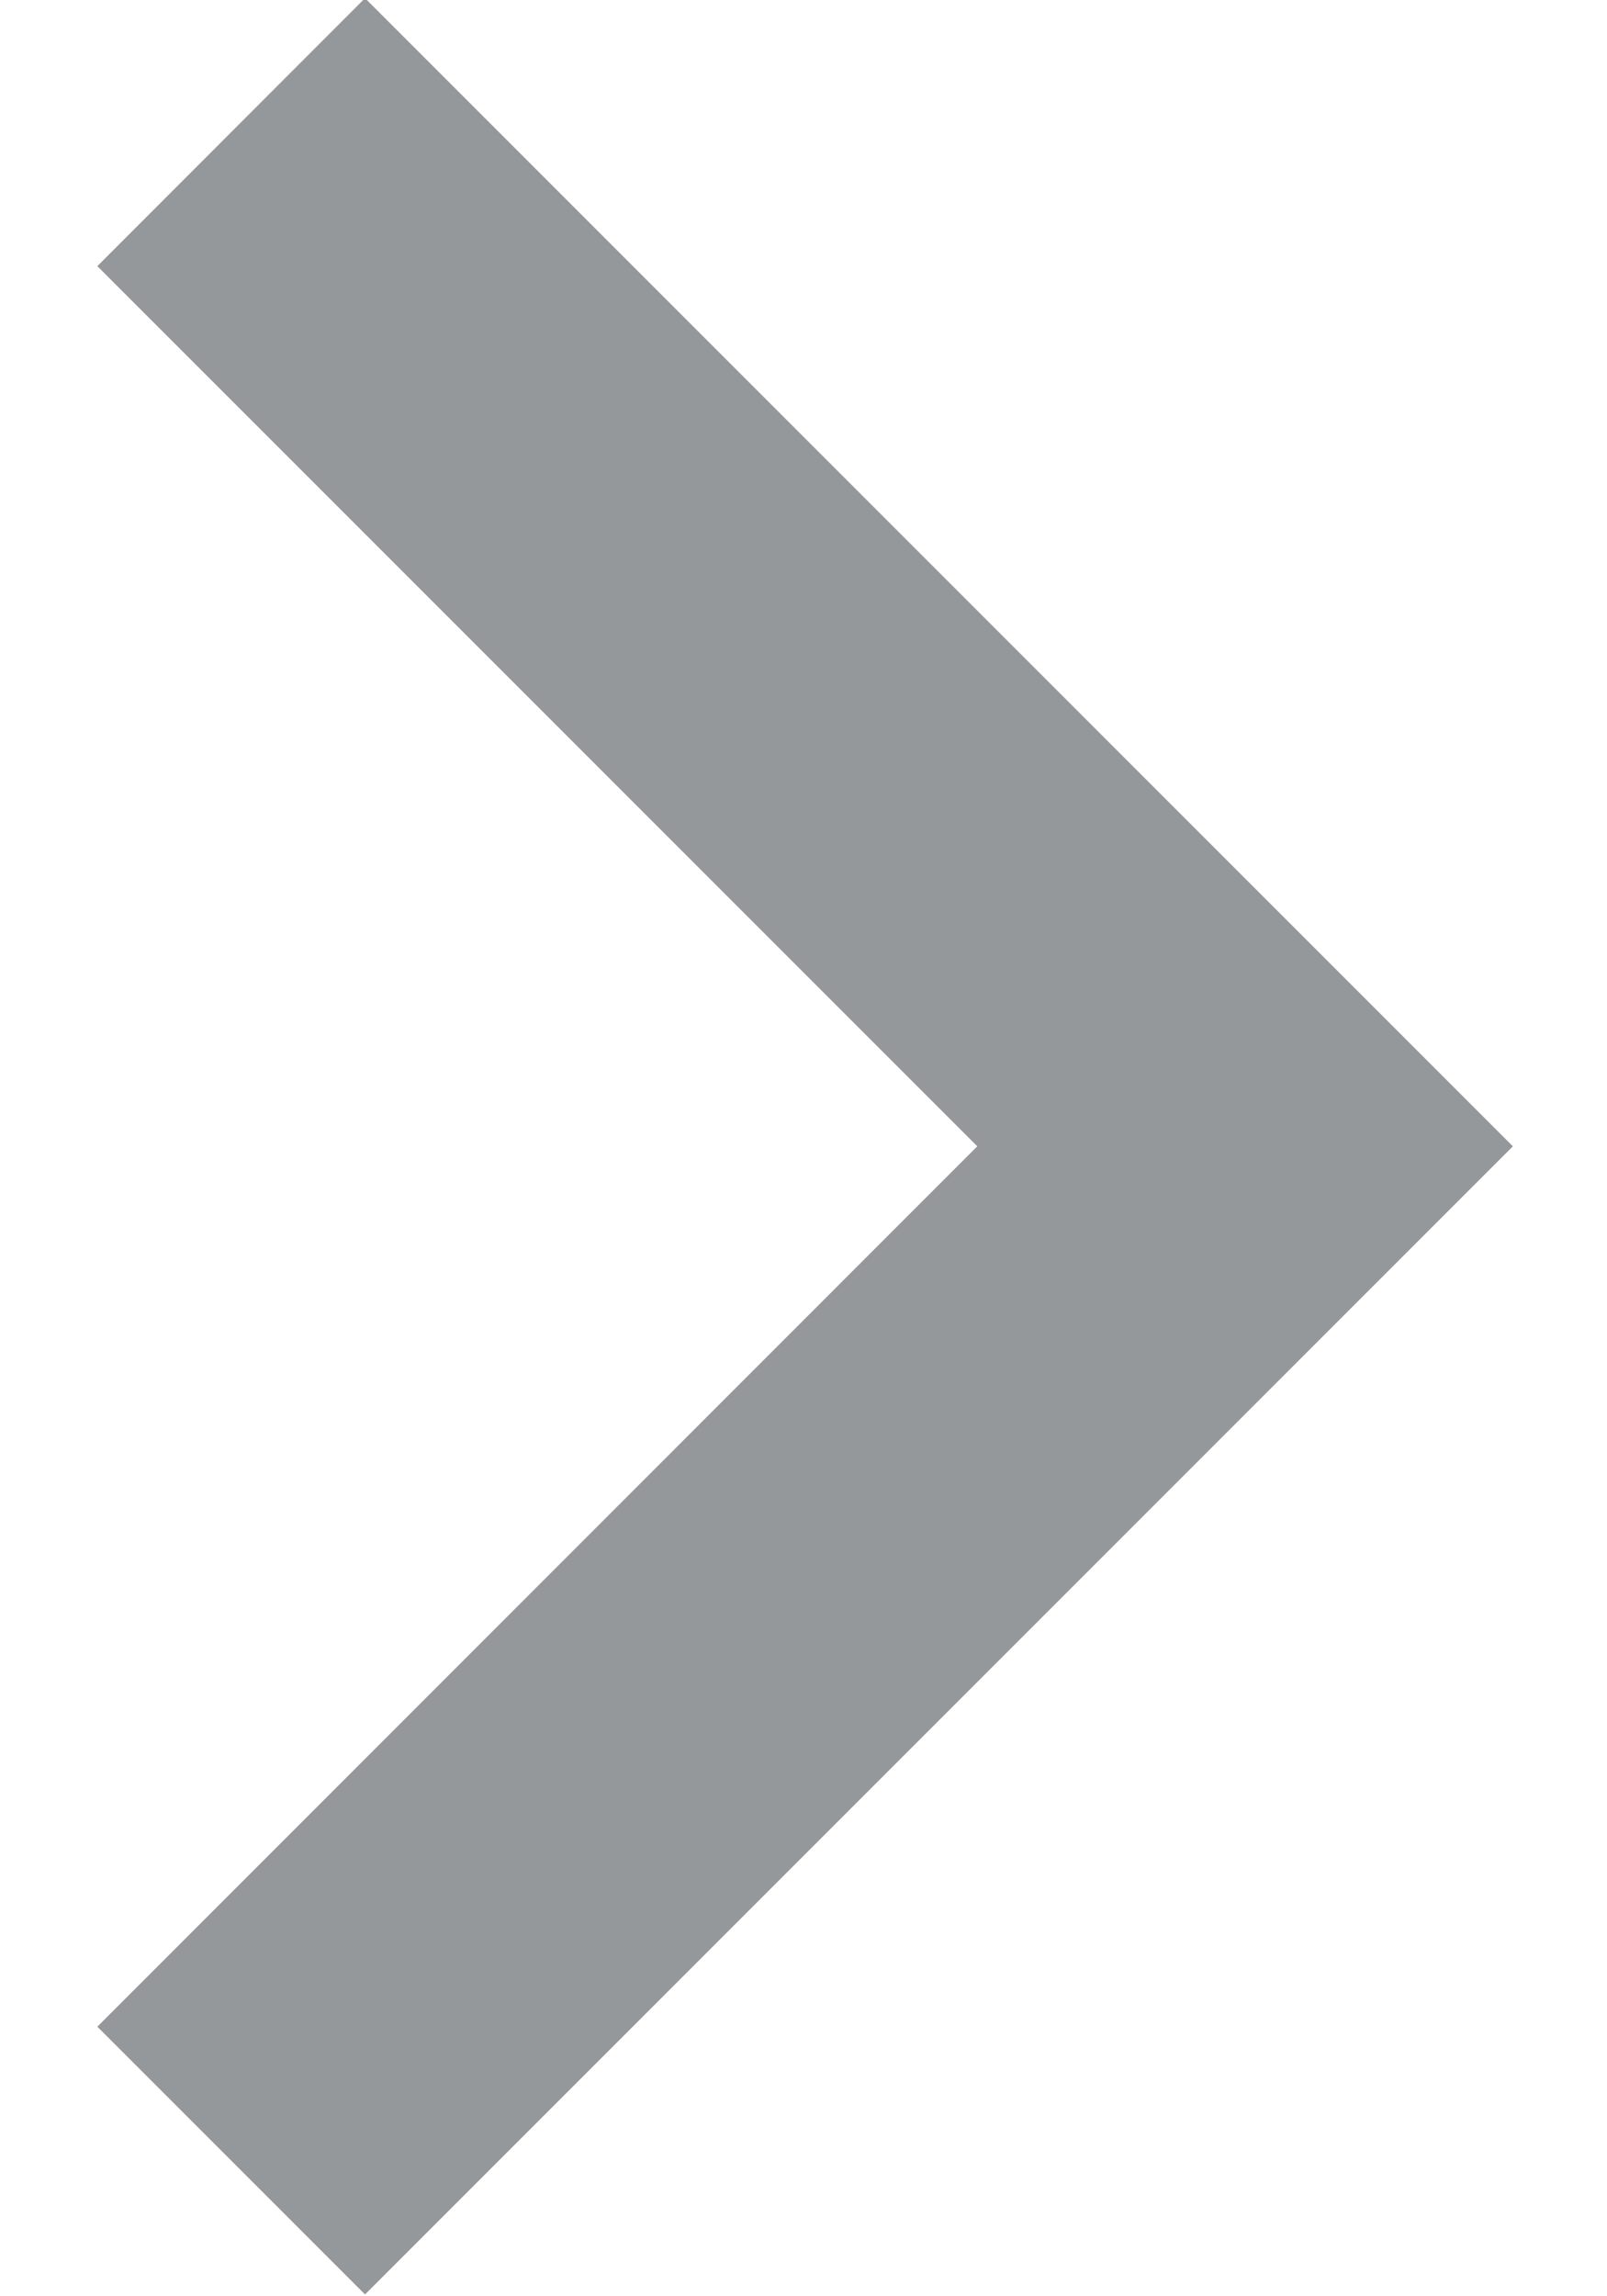
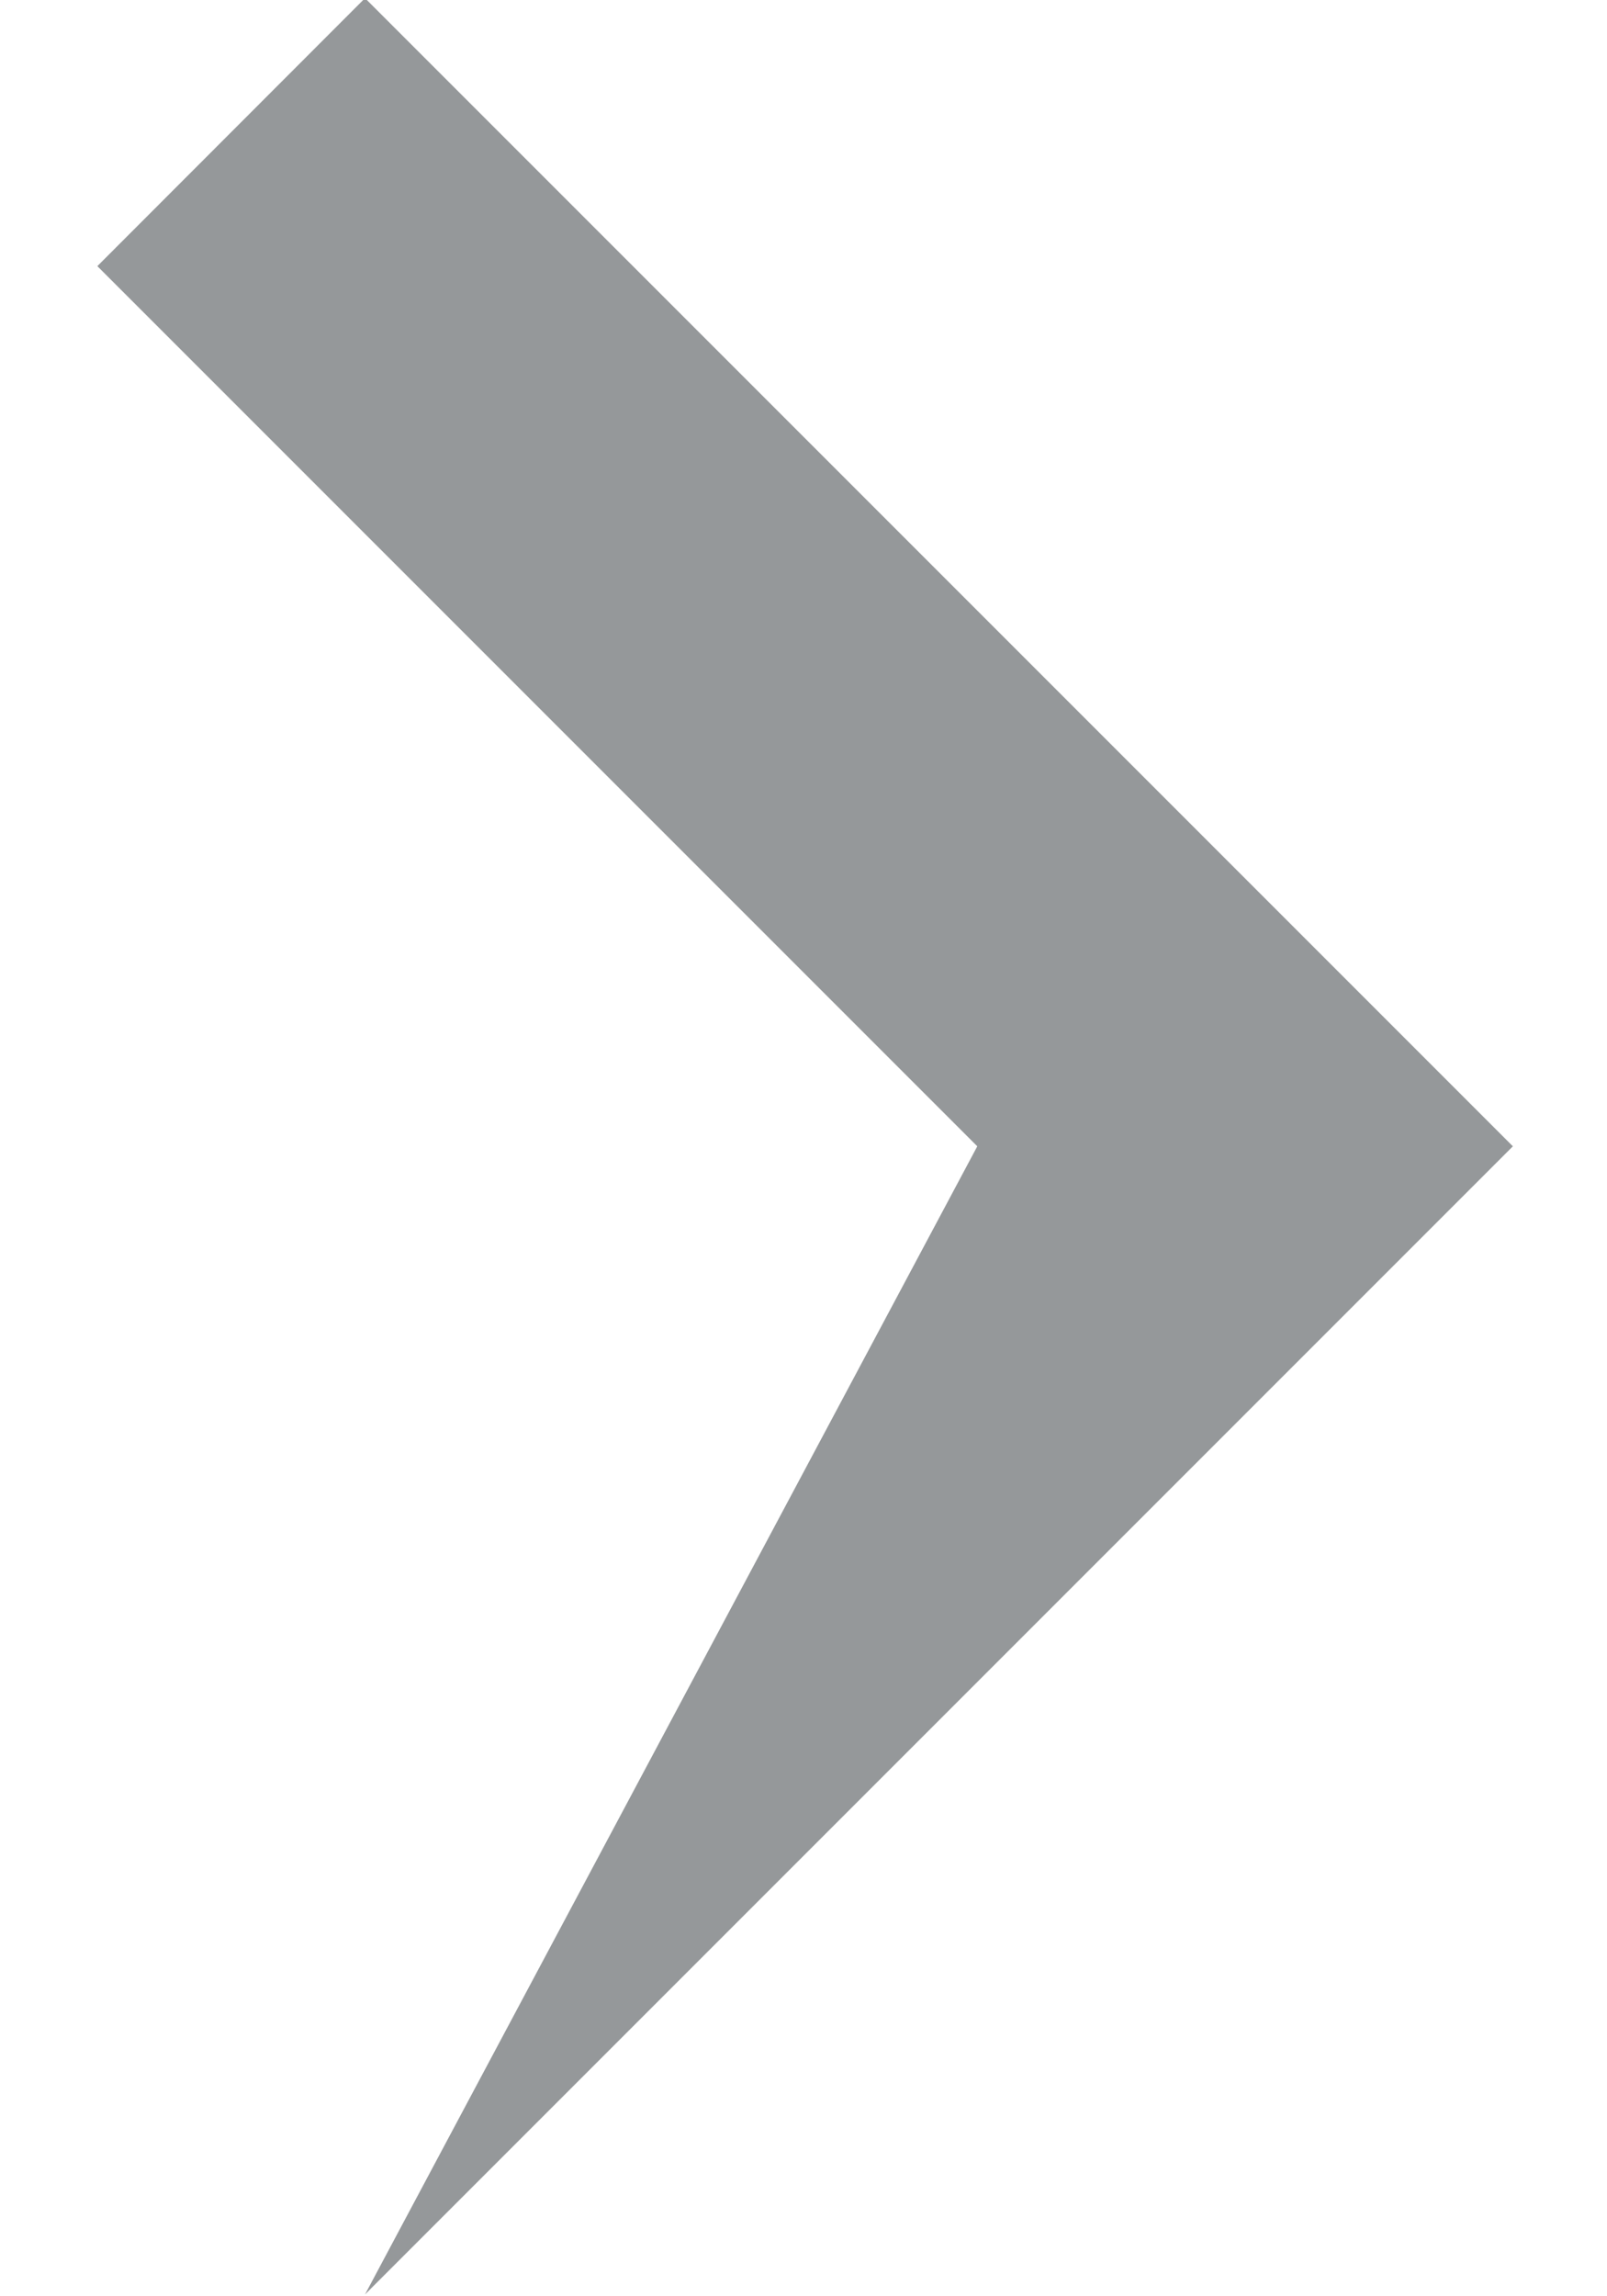
<svg xmlns="http://www.w3.org/2000/svg" width="7" height="10" viewBox="0 0 7 10" fill="none">
-   <path d="M4.257 4.992L0.424 1.159L1.59 -0.008L6.59 4.992L1.59 9.992L0.424 8.826L4.257 4.992Z" fill="#95989A" />
+   <path d="M4.257 4.992L0.424 1.159L1.59 -0.008L6.59 4.992L1.59 9.992L4.257 4.992Z" fill="#95989A" />
</svg>